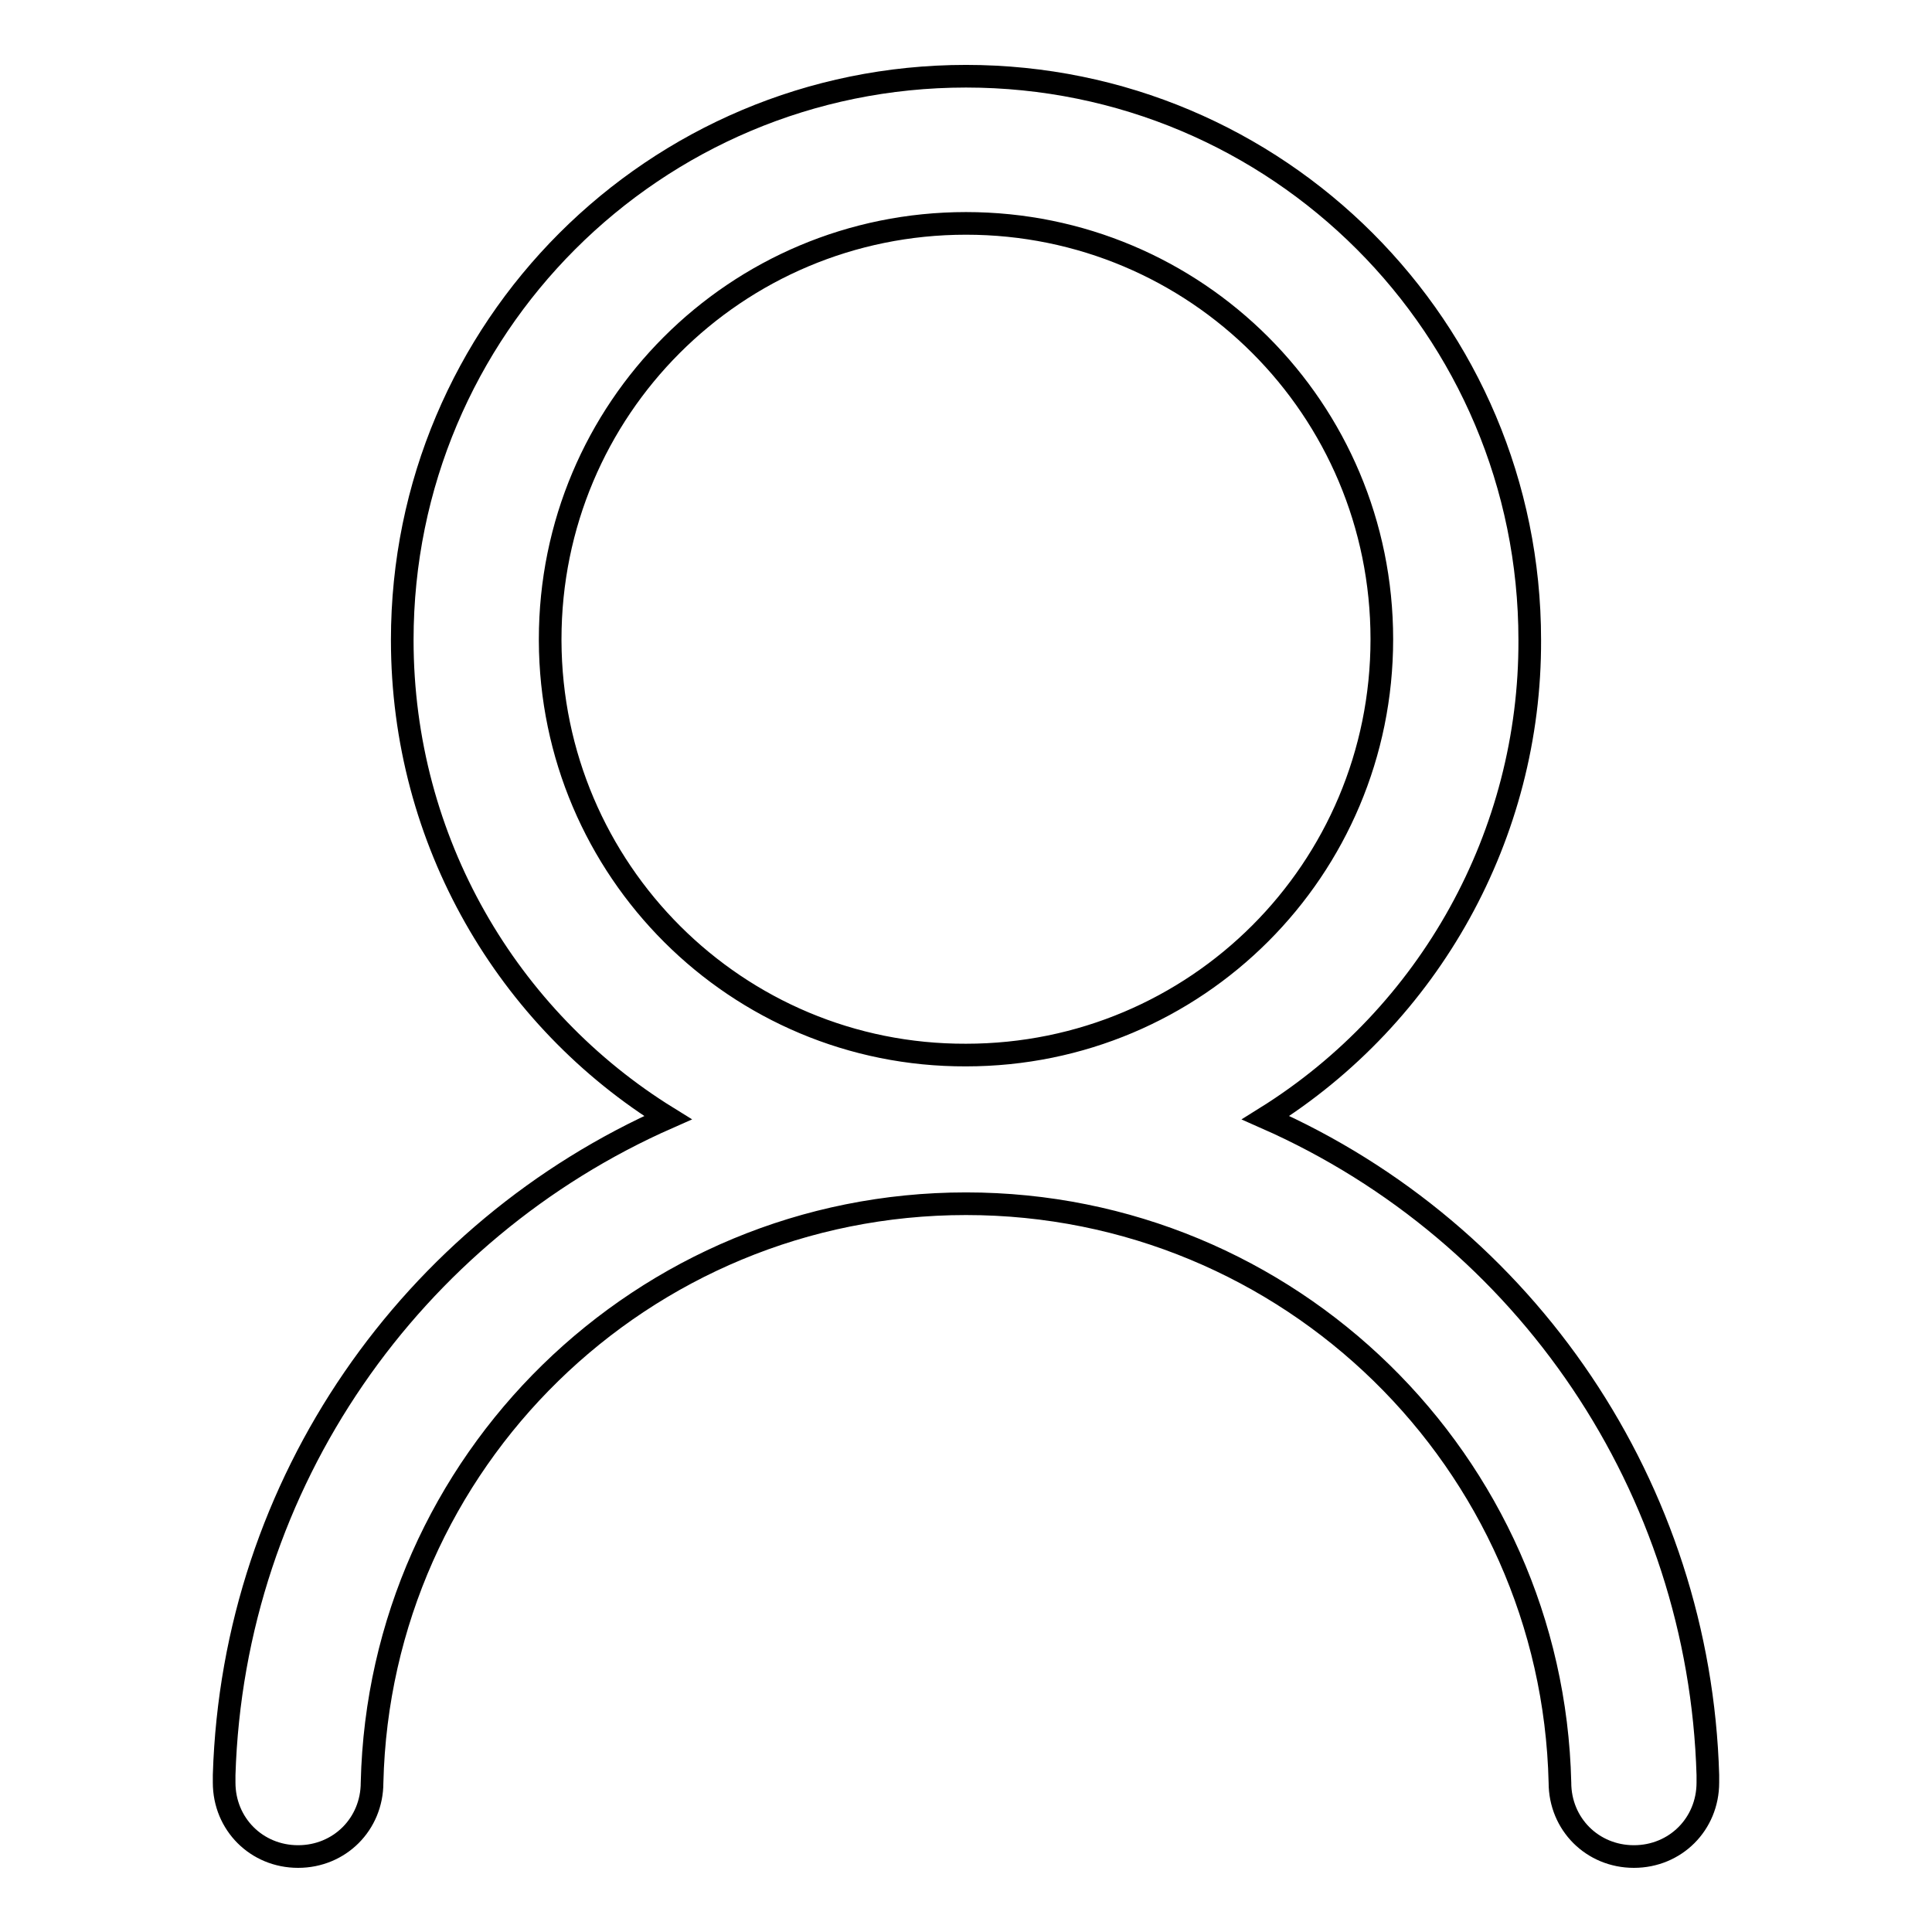
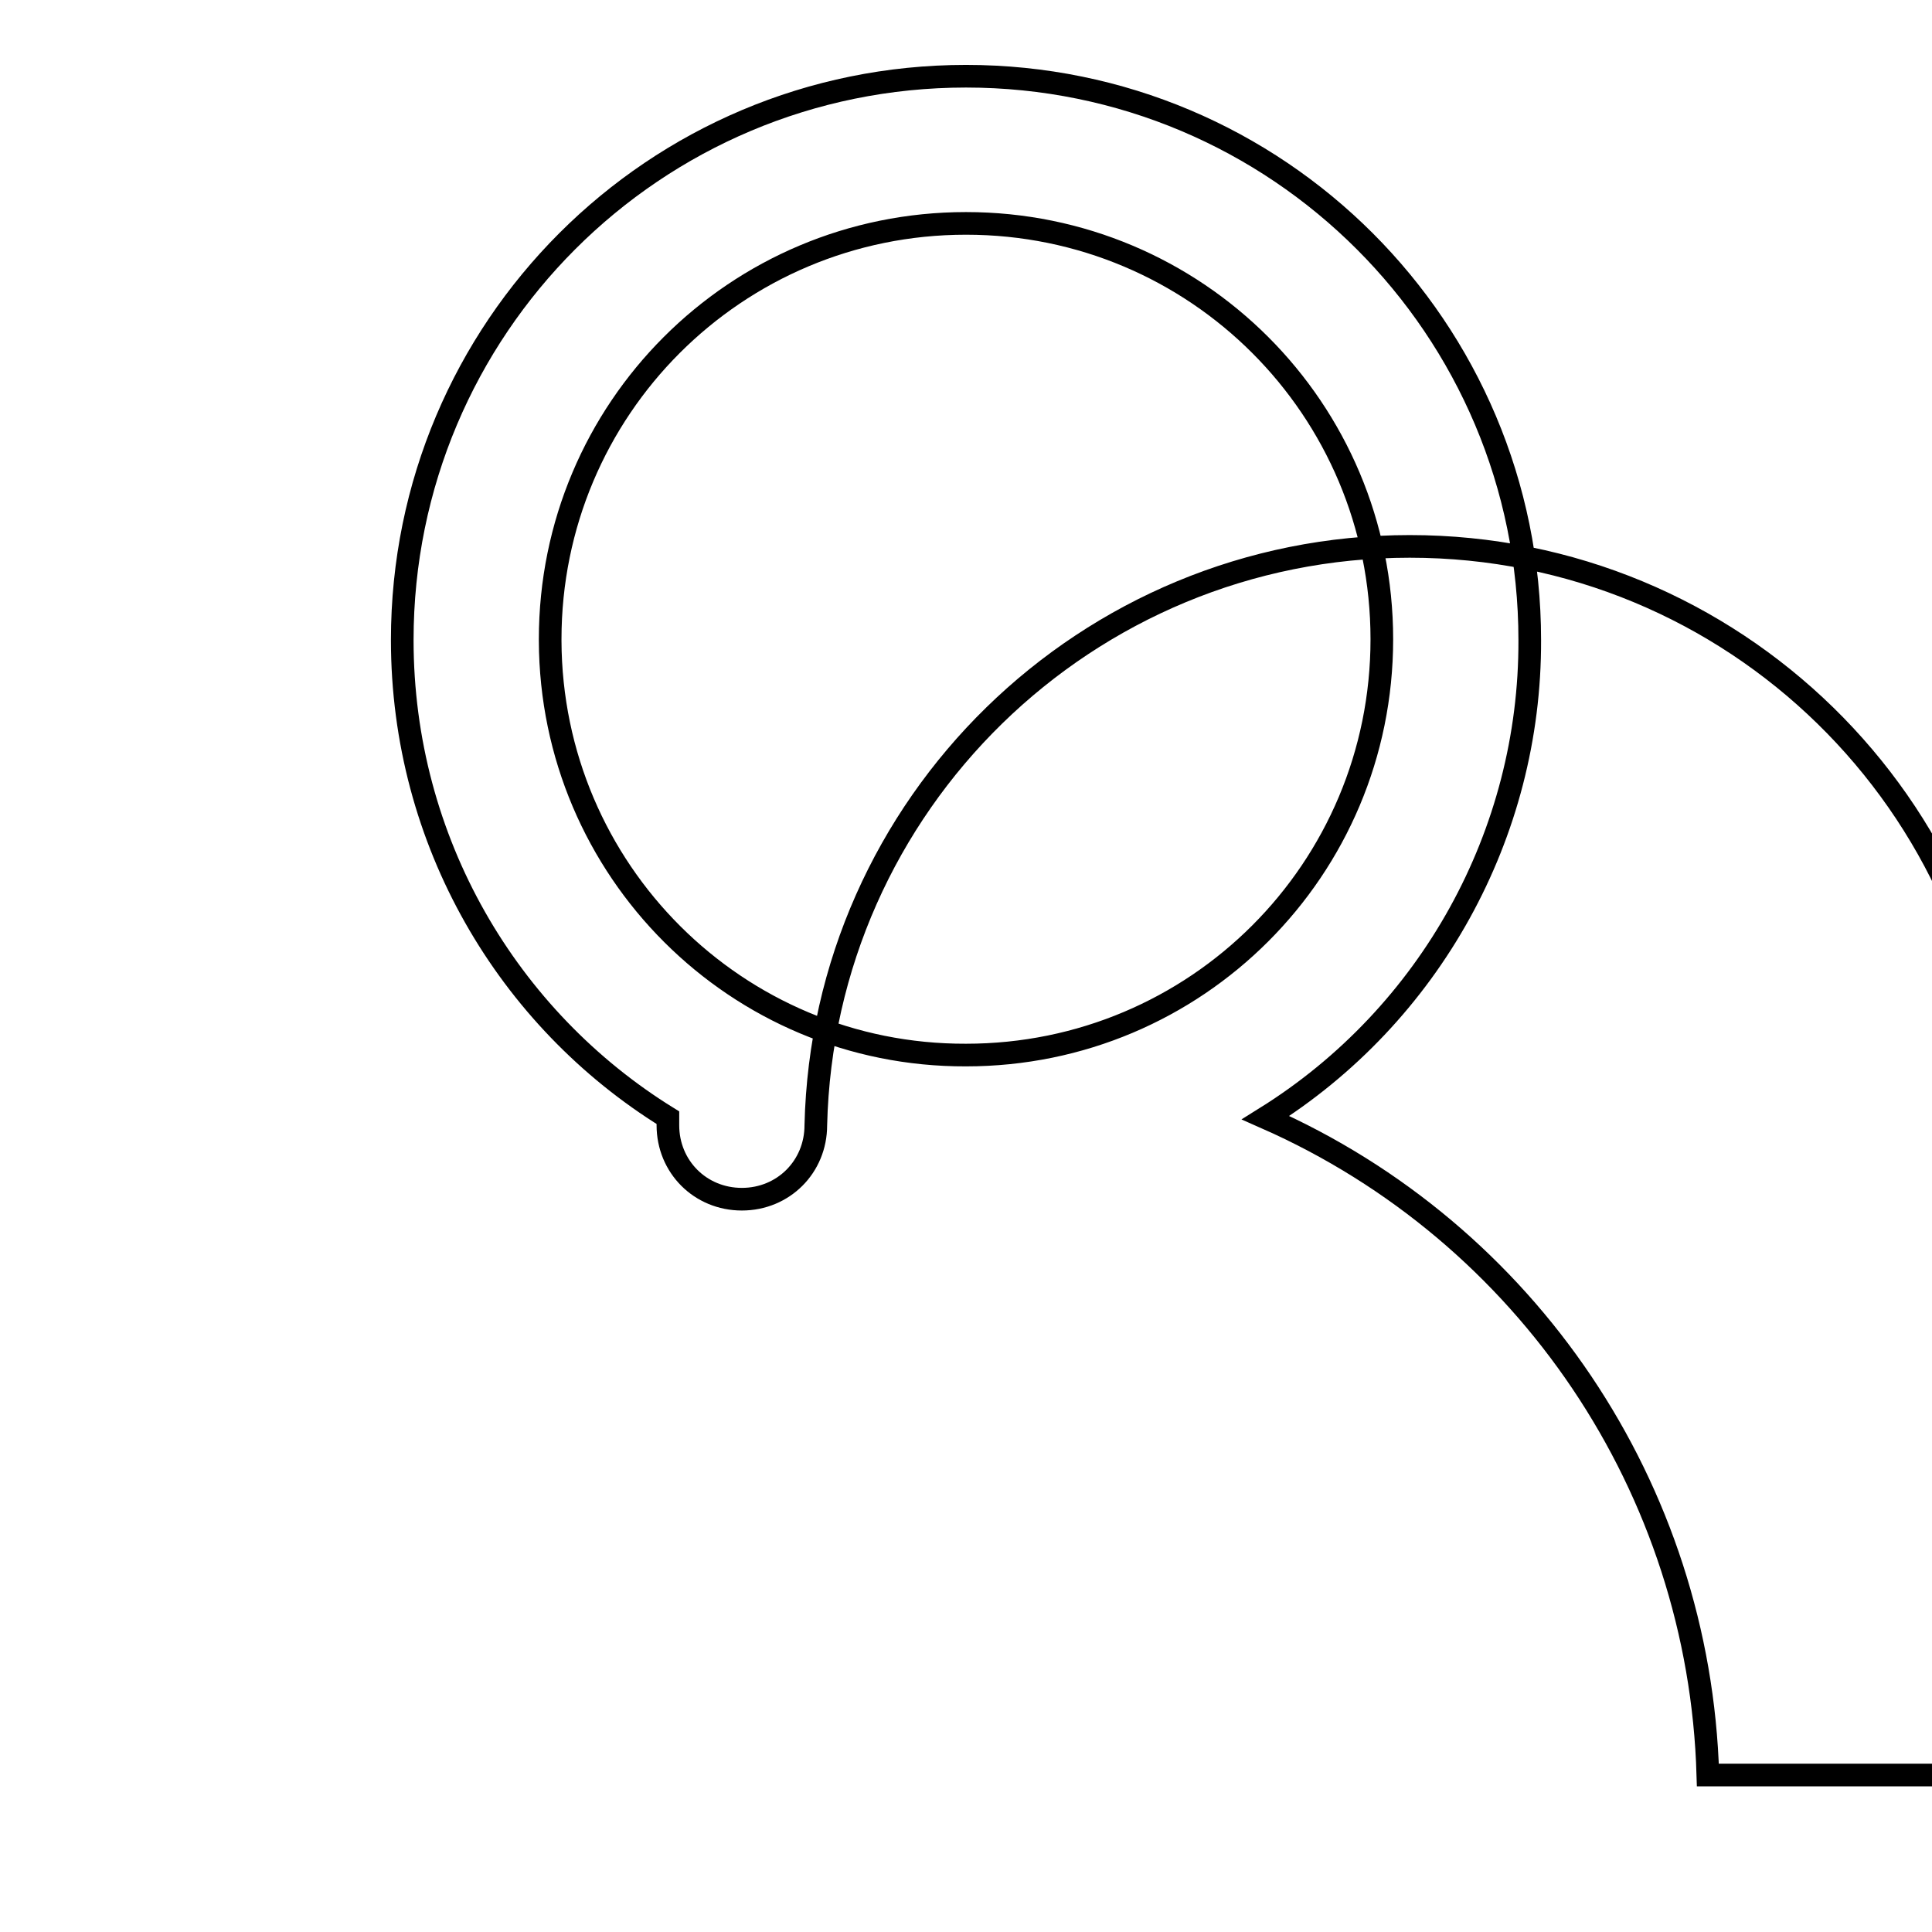
<svg xmlns="http://www.w3.org/2000/svg" version="1.1" x="0px" y="0px" viewBox="0 0 256 256" enable-background="new 0 0 256 256" xml:space="preserve">
  <g>
-     <path stroke-width="3" fill-opacity="0" stroke="#000000" d="M226.3,235.2c-1.1-37.9-23.9-71.8-58.6-87.1c21.8-13.6,35.1-37.6,35-63.3c0-41.3-33.4-74.7-74.7-74.7 c-41.3,0-74.7,33.4-74.7,74.7c0,26.7,14,50.2,35.2,63.3c-33.8,14.9-57.6,48.2-58.8,87.1v1c0,5.5,4.3,9.8,9.8,9.8 c5.5,0,9.8-4.3,9.8-9.8c1-42.5,35.8-76.7,78.7-76.7s77.7,34.2,78.7,76.7c0,5.5,4.3,9.8,9.8,9.8c5.5,0,9.8-4.3,9.8-9.8V235.2z  M128,139.8c-30.4,0.1-55-24.5-55.1-54.9c0-0.1,0-0.1,0-0.2c0-30.5,24.6-55.1,55.1-55.1c30.5,0,55.1,24.6,55.1,55.1 C183.1,115.2,158.5,139.8,128,139.8z" />
+     <path stroke-width="3" fill-opacity="0" stroke="#000000" d="M226.3,235.2c-1.1-37.9-23.9-71.8-58.6-87.1c21.8-13.6,35.1-37.6,35-63.3c0-41.3-33.4-74.7-74.7-74.7 c-41.3,0-74.7,33.4-74.7,74.7c0,26.7,14,50.2,35.2,63.3v1c0,5.5,4.3,9.8,9.8,9.8 c5.5,0,9.8-4.3,9.8-9.8c1-42.5,35.8-76.7,78.7-76.7s77.7,34.2,78.7,76.7c0,5.5,4.3,9.8,9.8,9.8c5.5,0,9.8-4.3,9.8-9.8V235.2z  M128,139.8c-30.4,0.1-55-24.5-55.1-54.9c0-0.1,0-0.1,0-0.2c0-30.5,24.6-55.1,55.1-55.1c30.5,0,55.1,24.6,55.1,55.1 C183.1,115.2,158.5,139.8,128,139.8z" />
  </g>
</svg>